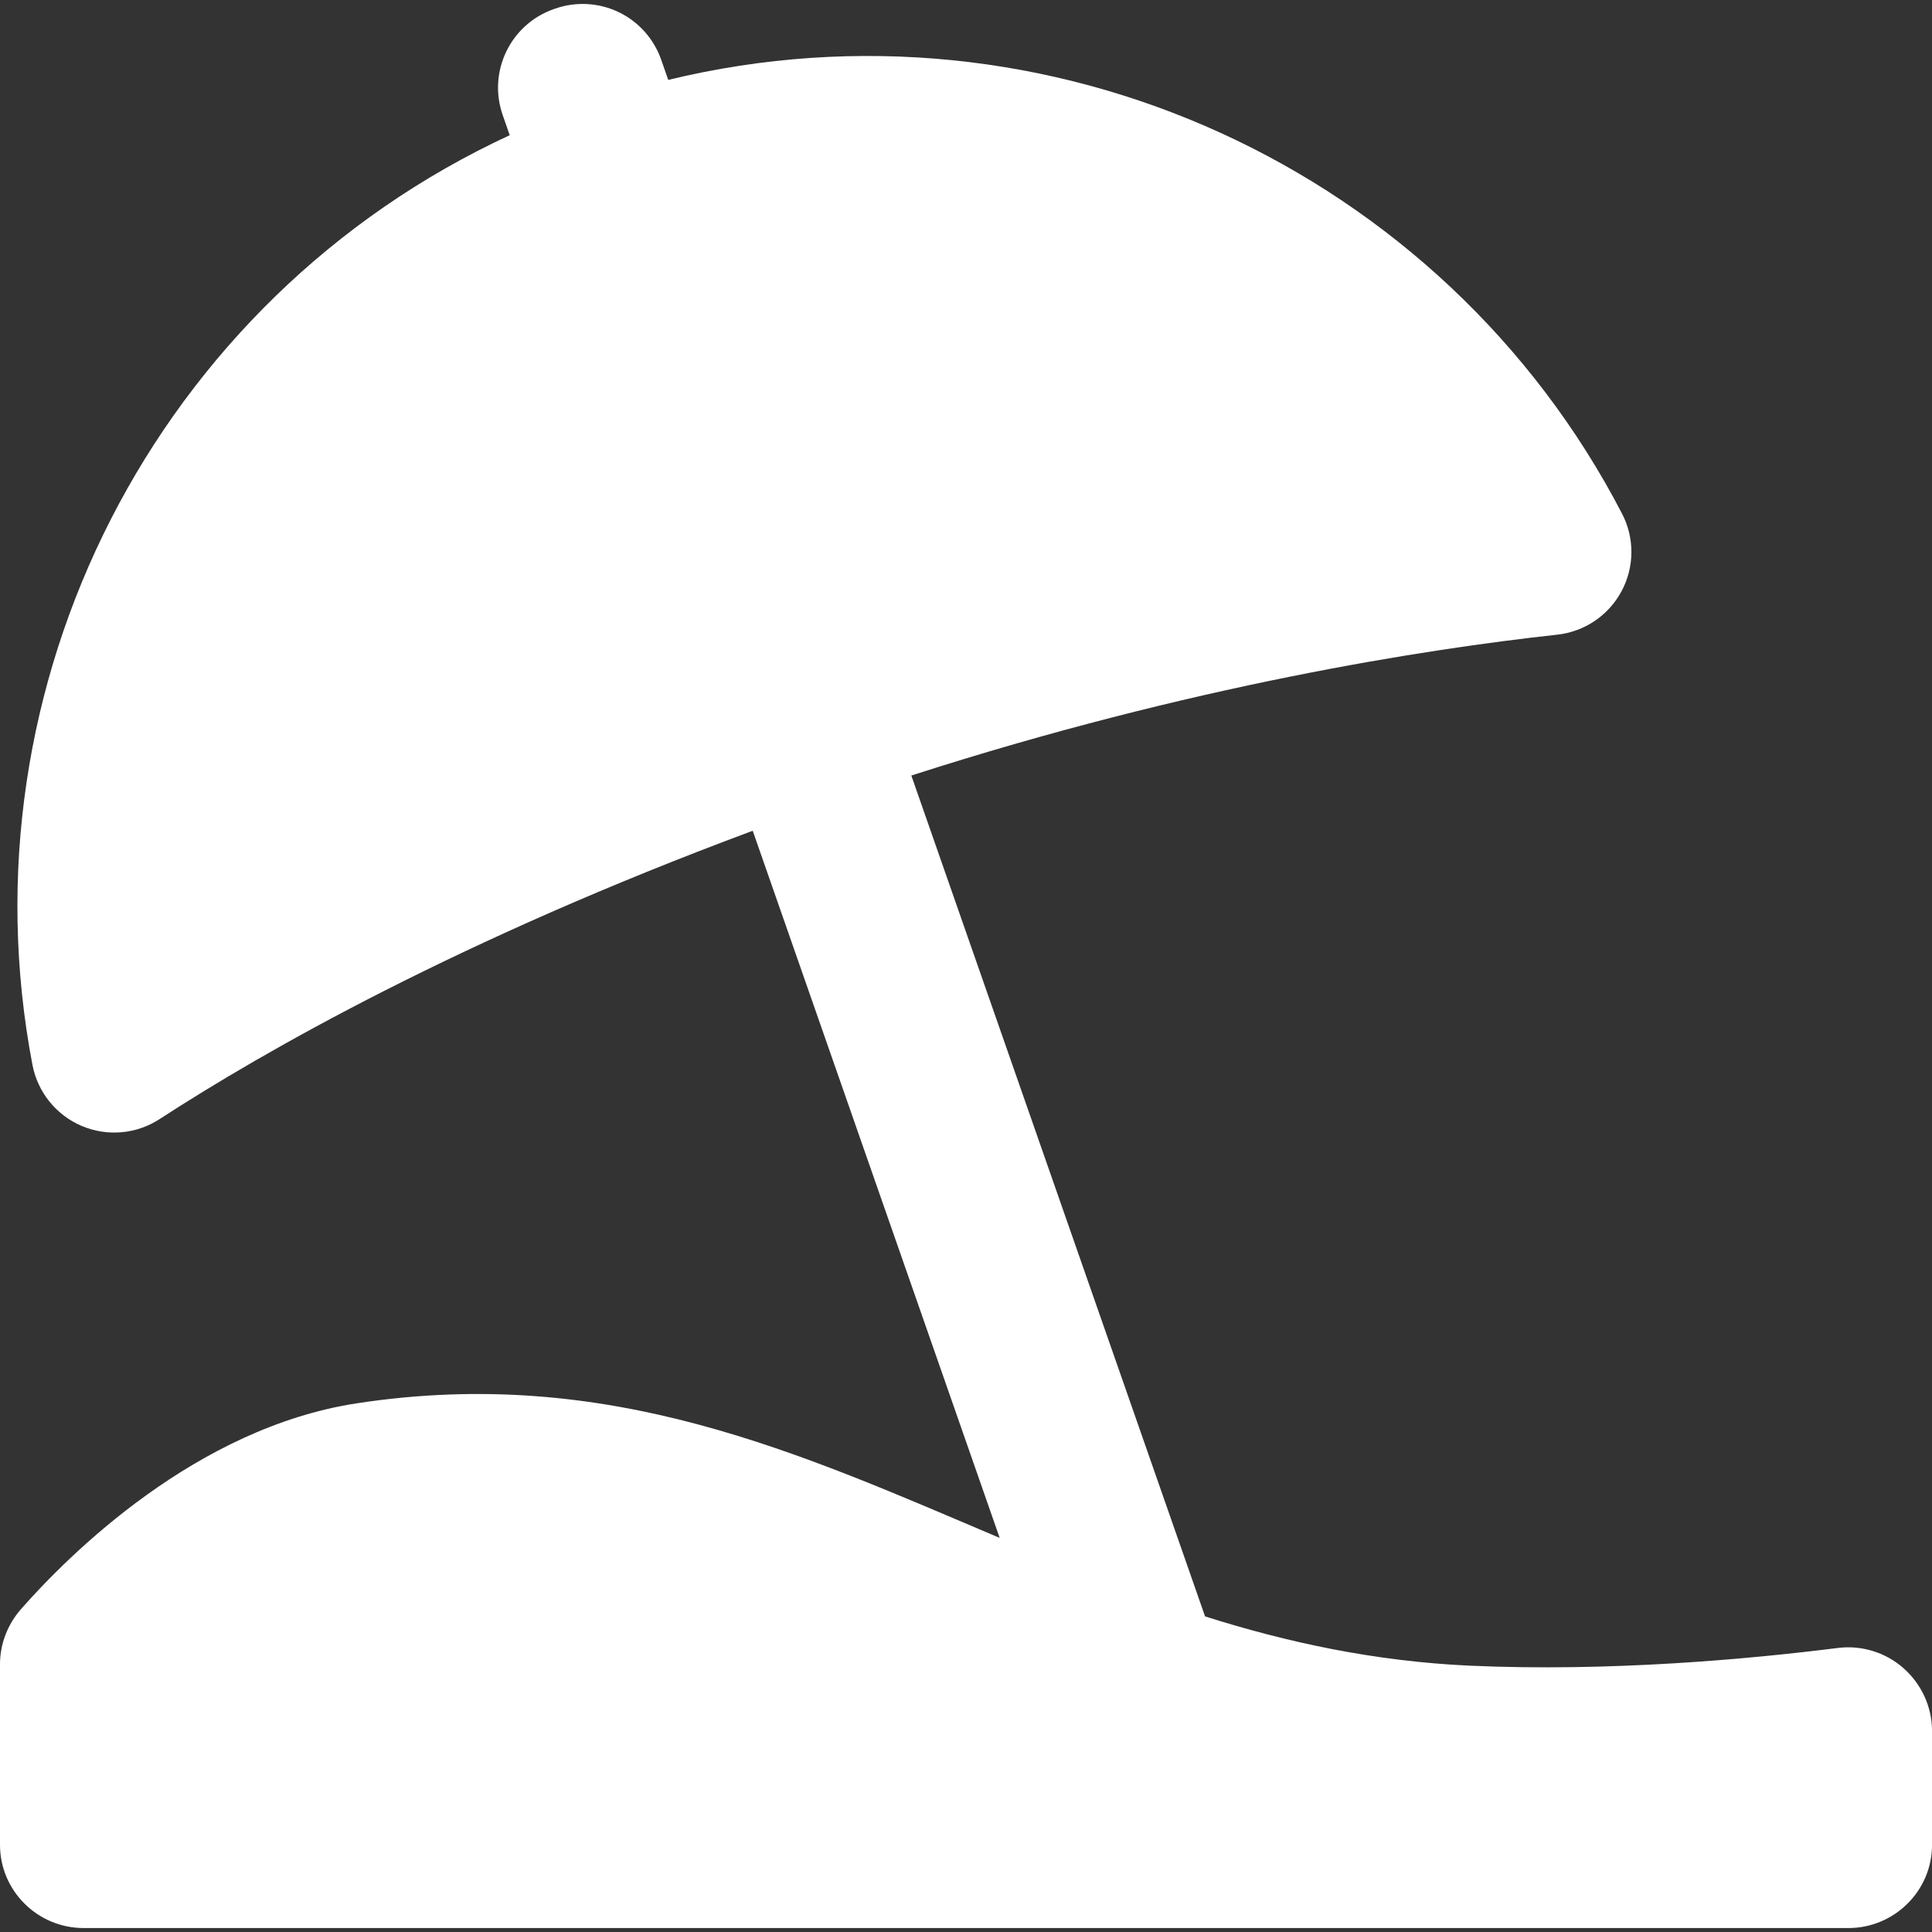
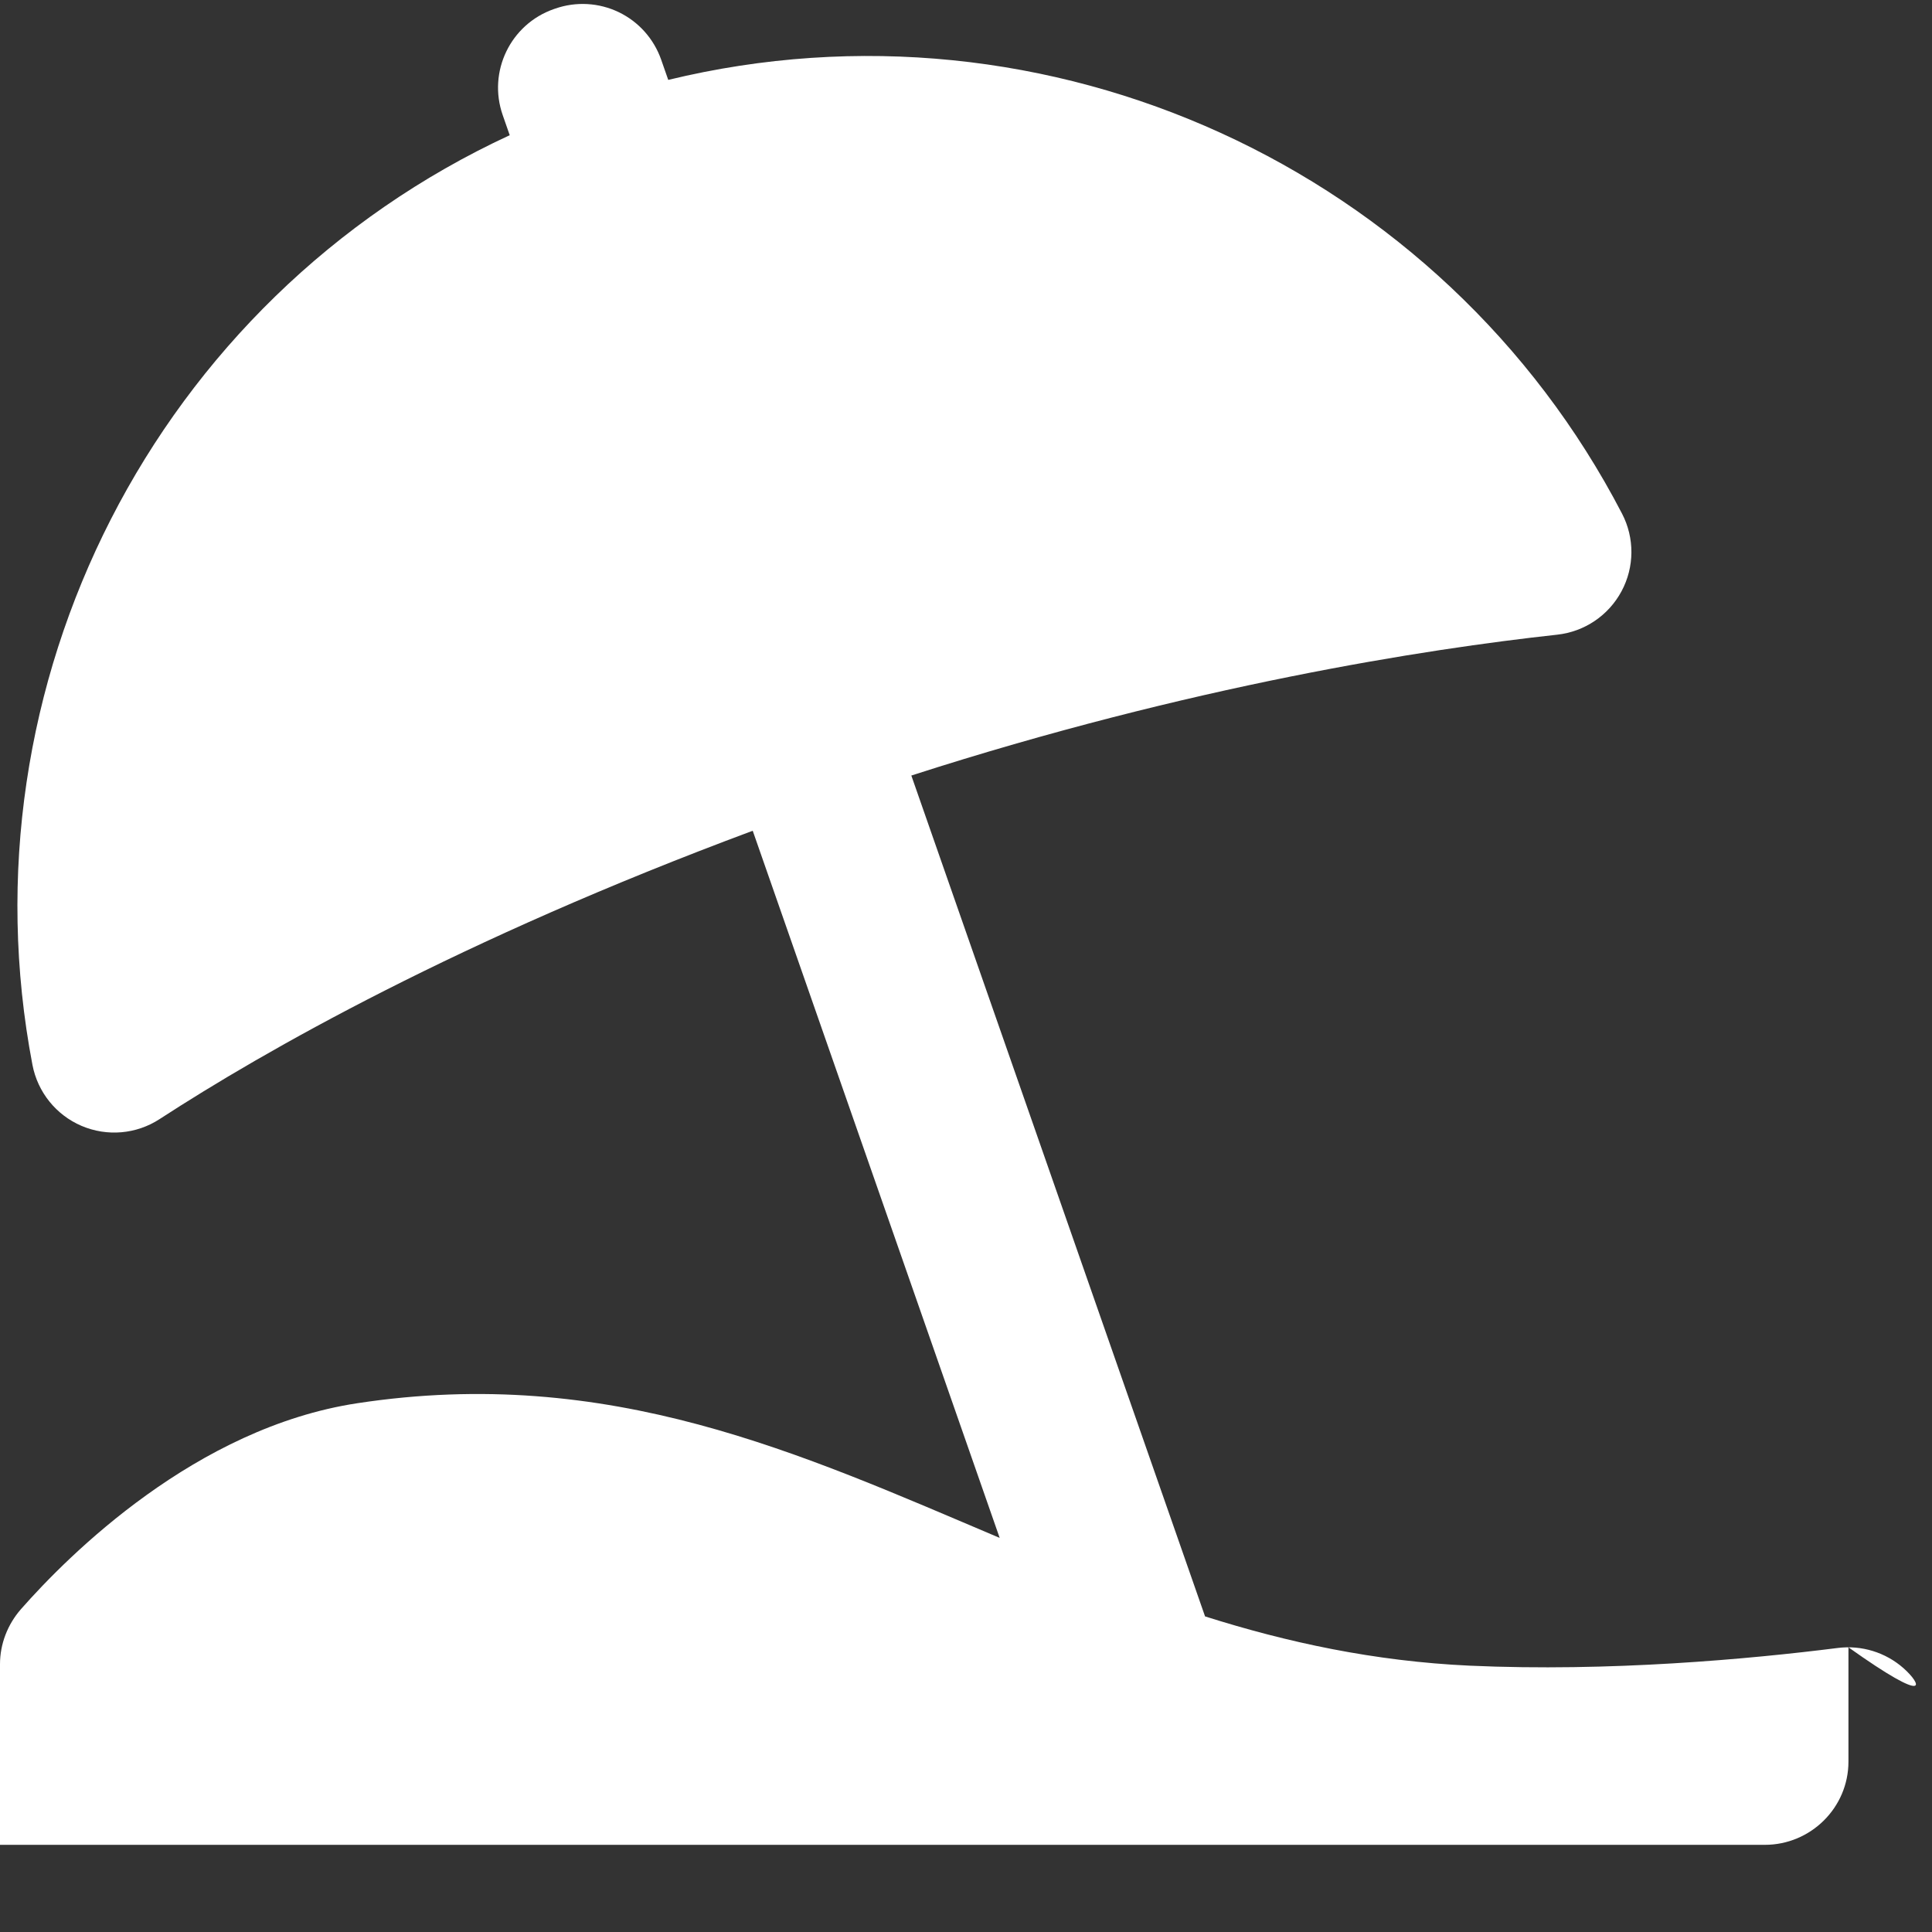
<svg xmlns="http://www.w3.org/2000/svg" version="1.1" id="Capa_1" x="0px" y="0px" width="512px" height="512px" viewBox="0 0 45.484 45.484" style="enable-background:new 0 0 45.484 45.484;" xml:space="preserve">
  <rect x="0" y="0" width="45.484" height="45.484" fill="#333333" stroke="none" />
  <g>
-     <path d="M44.812,39.272c-0.422-0.372-0.986-0.545-1.545-0.475c-2.084,0.263-5.375,0.565-8.666,0.417   c-2.252-0.104-4.297-0.548-6.231-1.16l-6.915-19.796c6.59-2.123,12.113-2.978,15.205-3.316c0.645-0.071,1.209-0.453,1.515-1.023   s0.31-1.254,0.011-1.828C33.973,3.978,24.688-0.293,15.732,1.881l-0.166-0.475c-0.172-0.491-0.531-0.894-0.998-1.119   C14.1,0.062,13.562,0.031,13.07,0.203l-0.032,0.011c-1.021,0.357-1.56,1.474-1.203,2.496L12,3.183   C3.659,7.044-0.946,16.123,0.764,25.07c0.123,0.642,0.557,1.18,1.156,1.436c0.601,0.256,1.289,0.197,1.836-0.159   c2.469-1.605,7.044-4.215,13.965-6.789l5.814,16.648c-4.698-1.991-9.192-4.075-15.127-3.17c-3.793,0.578-6.785,3.564-7.916,4.849   C0.179,38.244,0,38.703,0,39.179v4.253c0,1.082,0.886,1.959,1.968,1.959h41.548c1.082,0,1.969-0.877,1.969-1.959v-2.691   C45.482,40.179,45.234,39.644,44.812,39.272z" fill="#FFFFFF" />
+     <path d="M44.812,39.272c-0.422-0.372-0.986-0.545-1.545-0.475c-2.084,0.263-5.375,0.565-8.666,0.417   c-2.252-0.104-4.297-0.548-6.231-1.16l-6.915-19.796c6.59-2.123,12.113-2.978,15.205-3.316c0.645-0.071,1.209-0.453,1.515-1.023   s0.31-1.254,0.011-1.828C33.973,3.978,24.688-0.293,15.732,1.881l-0.166-0.475c-0.172-0.491-0.531-0.894-0.998-1.119   C14.1,0.062,13.562,0.031,13.07,0.203l-0.032,0.011c-1.021,0.357-1.56,1.474-1.203,2.496L12,3.183   C3.659,7.044-0.946,16.123,0.764,25.07c0.123,0.642,0.557,1.18,1.156,1.436c0.601,0.256,1.289,0.197,1.836-0.159   c2.469-1.605,7.044-4.215,13.965-6.789l5.814,16.648c-4.698-1.991-9.192-4.075-15.127-3.17c-3.793,0.578-6.785,3.564-7.916,4.849   C0.179,38.244,0,38.703,0,39.179v4.253h41.548c1.082,0,1.969-0.877,1.969-1.959v-2.691   C45.482,40.179,45.234,39.644,44.812,39.272z" fill="#FFFFFF" />
  </g>
  <g>
</g>
  <g>
</g>
  <g>
</g>
  <g>
</g>
  <g>
</g>
  <g>
</g>
  <g>
</g>
  <g>
</g>
  <g>
</g>
  <g>
</g>
  <g>
</g>
  <g>
</g>
  <g>
</g>
  <g>
</g>
  <g>
</g>
</svg>